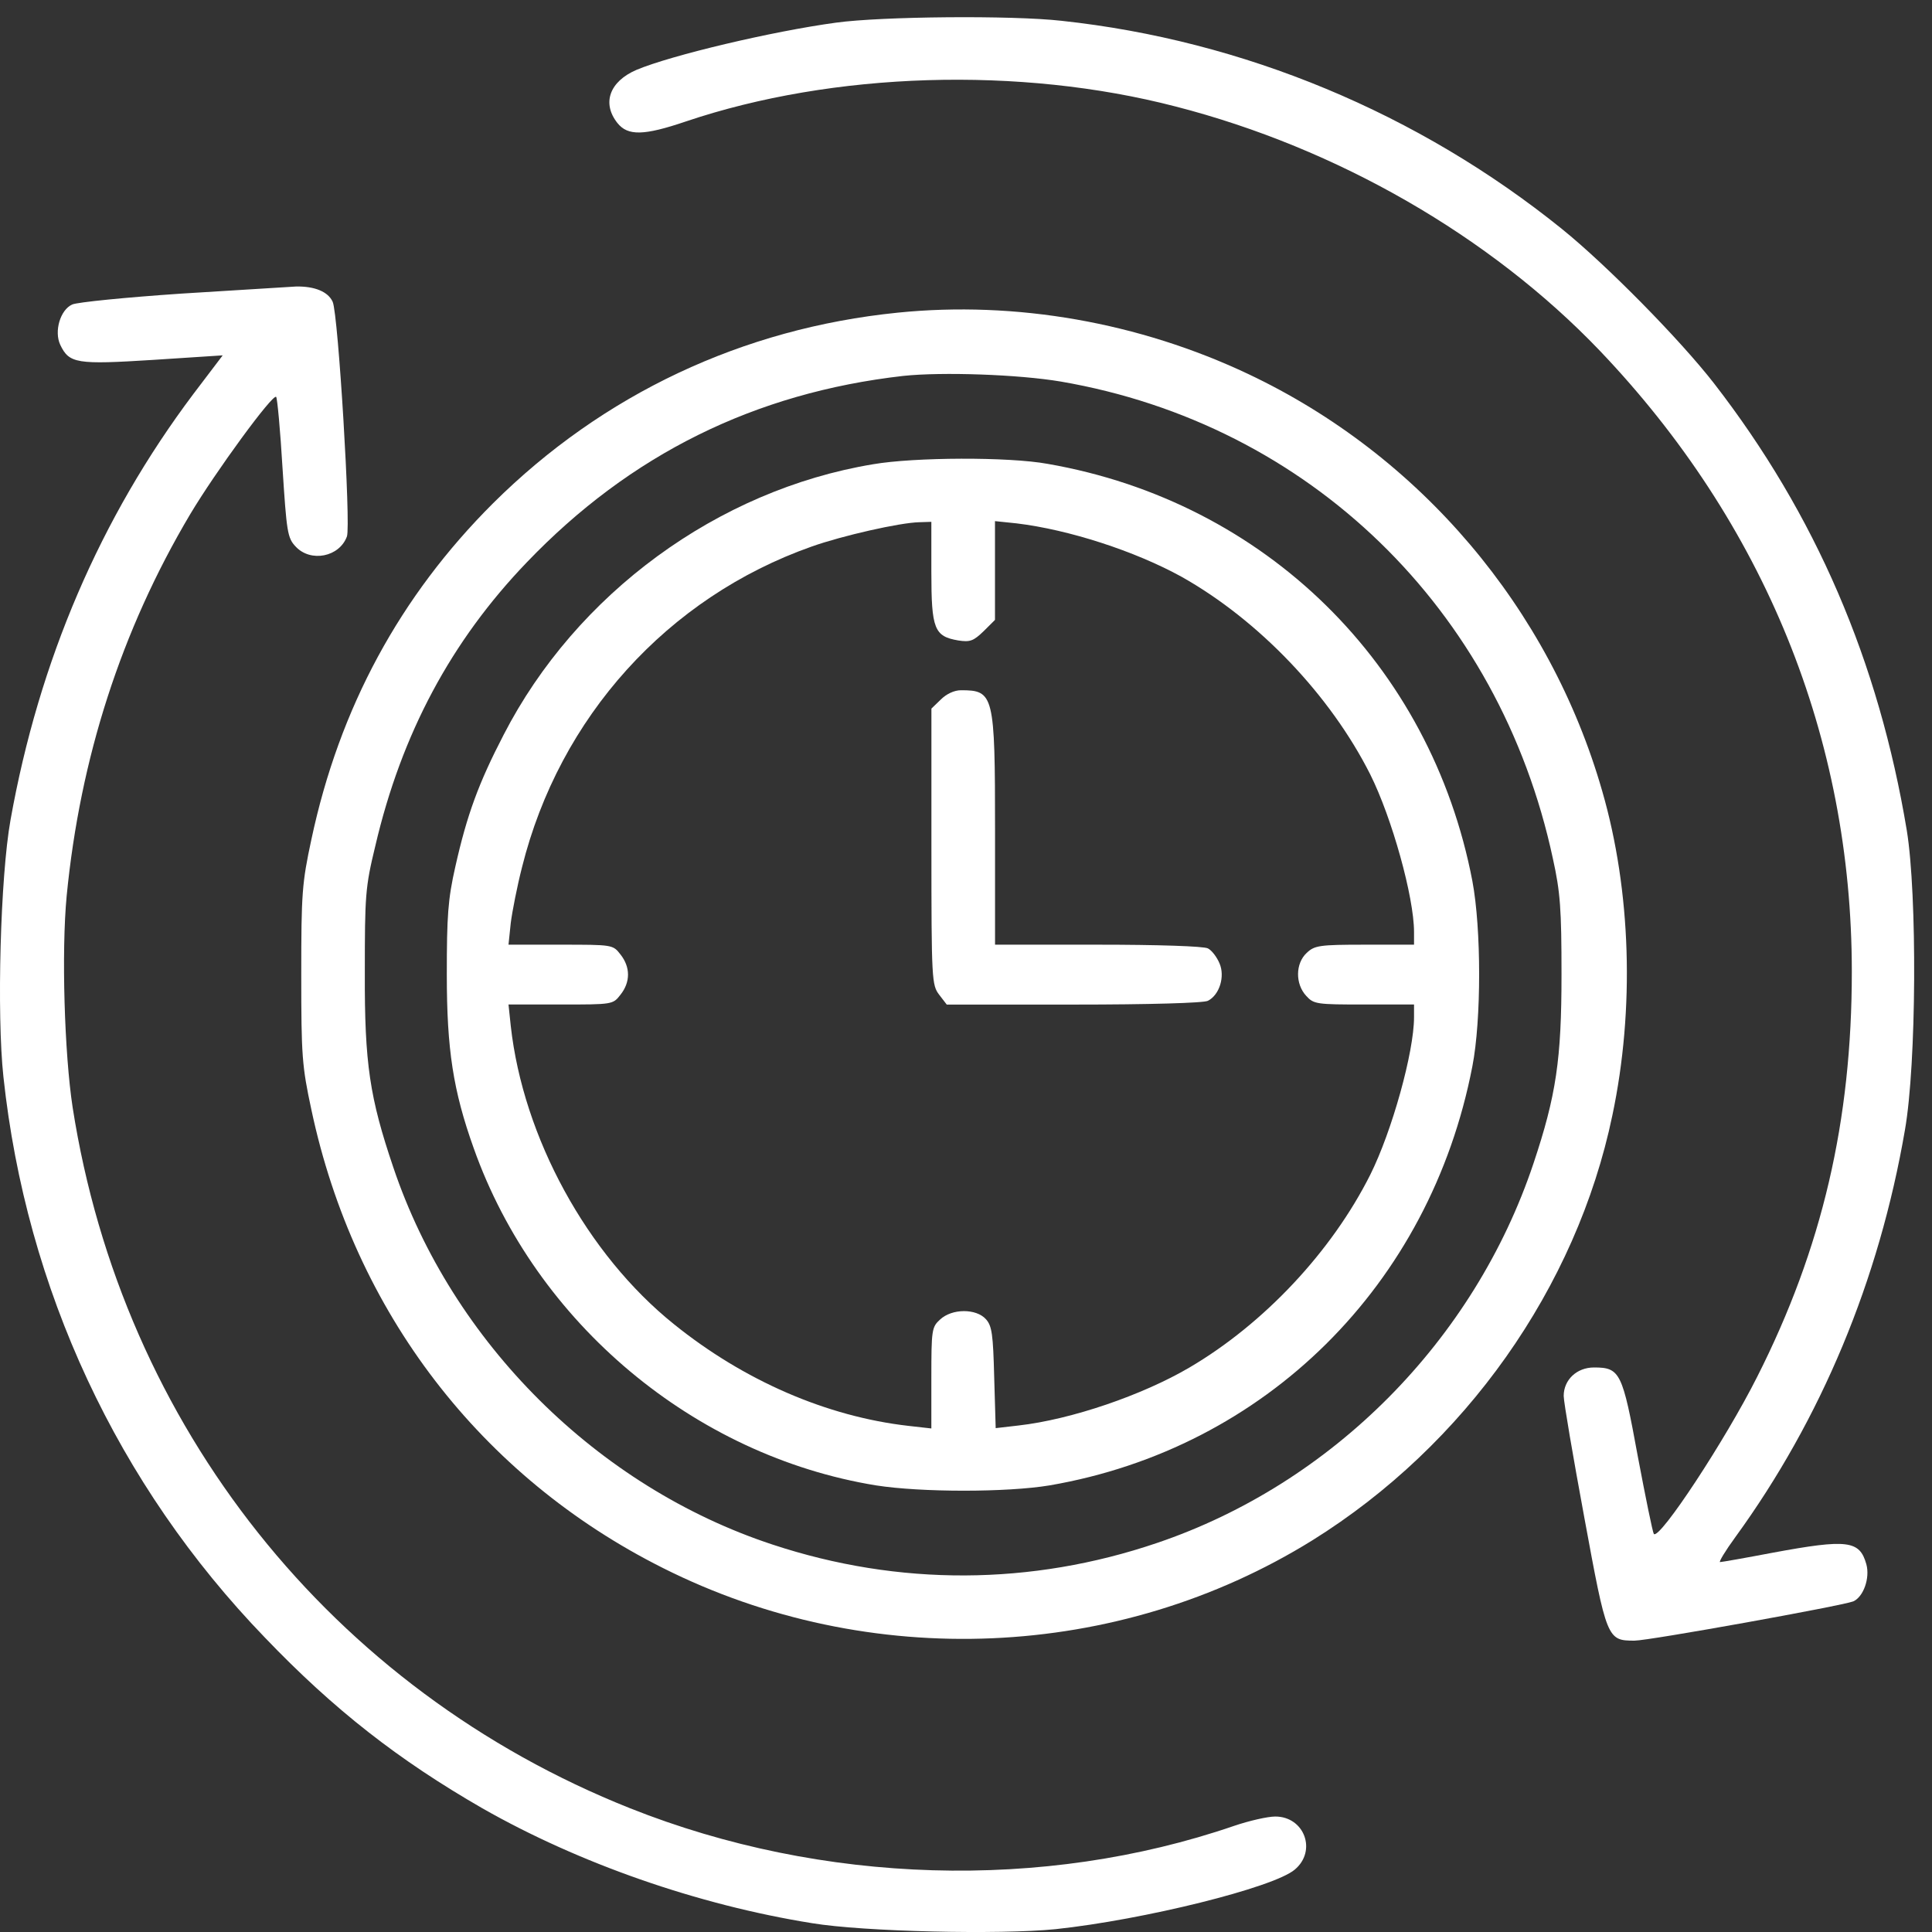
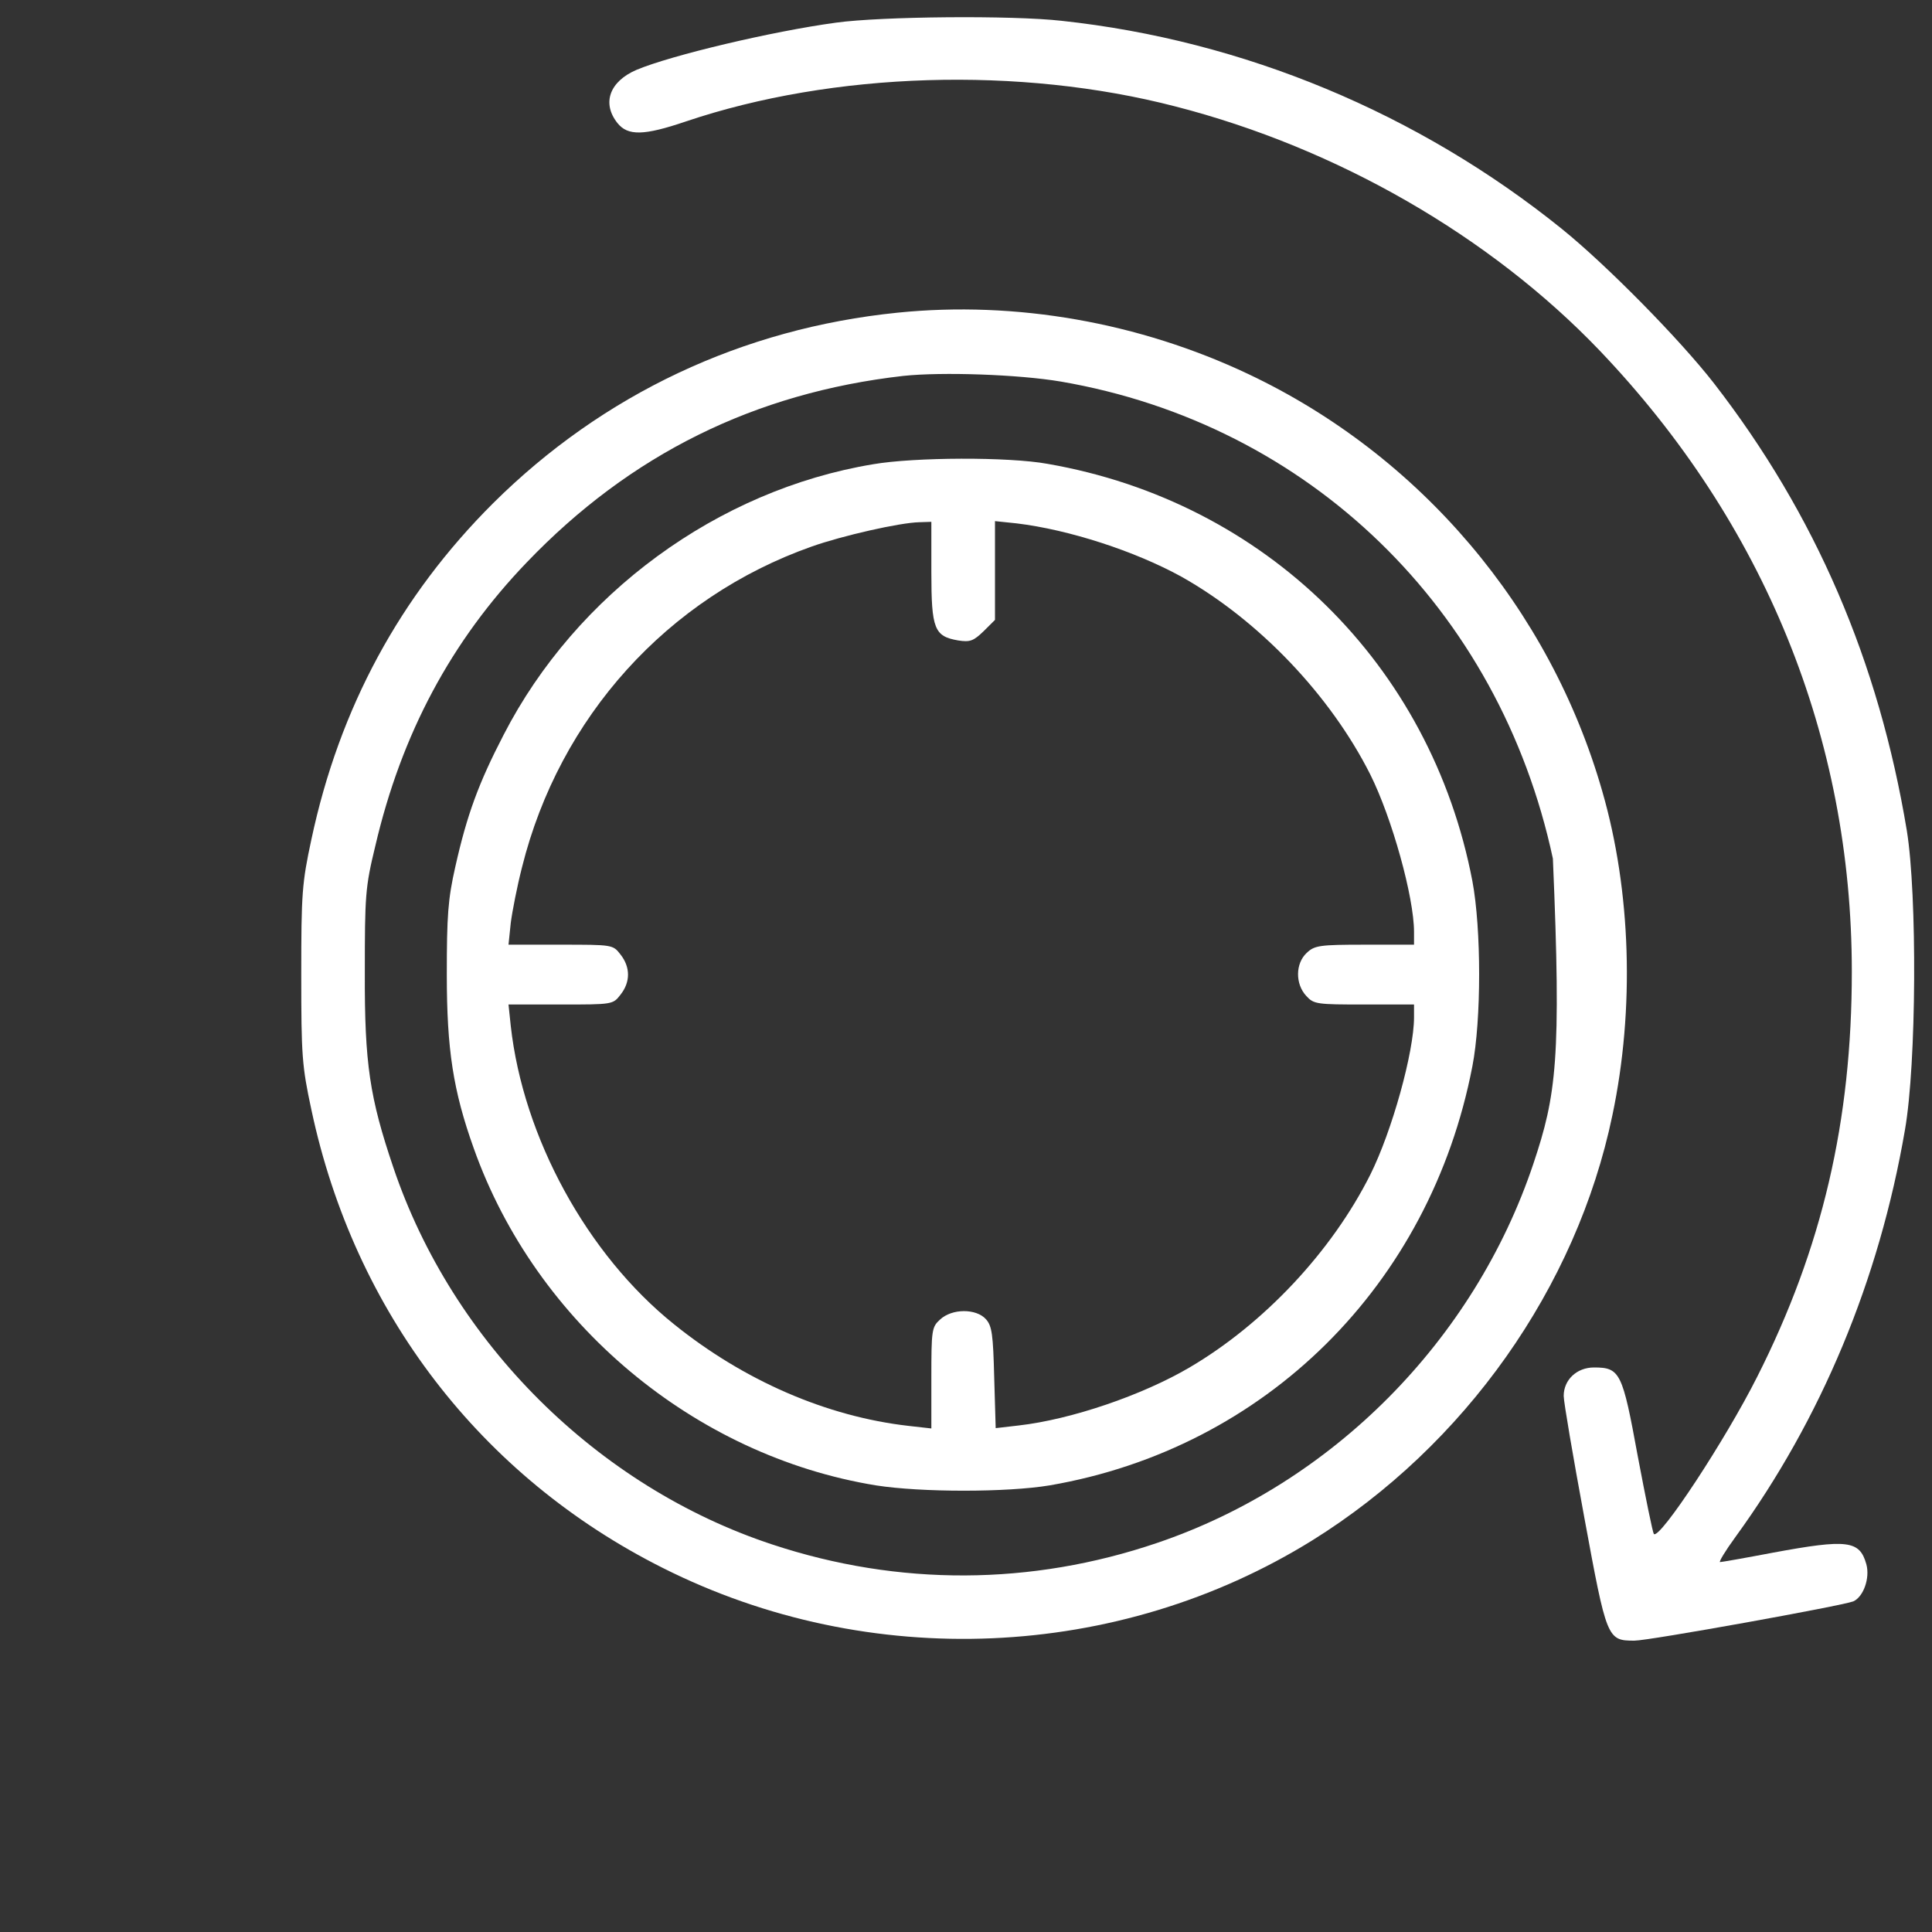
<svg xmlns="http://www.w3.org/2000/svg" width="30" height="30" viewBox="0 0 30 30" fill="none">
  <rect x="0" y="0" width="30" height="30" fill="#333333" stroke="none" />
  <path d="M12.98 0.352C11.992 0.486 10.423 0.858 9.883 1.085C9.465 1.265 9.343 1.602 9.587 1.91C9.749 2.113 9.999 2.107 10.65 1.886C12.939 1.114 15.838 1.026 18.256 1.654C20.765 2.299 23.142 3.67 24.838 5.442C27.395 8.121 28.755 11.456 28.755 15.087C28.755 17.405 28.296 19.381 27.285 21.38C26.791 22.362 25.774 23.907 25.681 23.82C25.663 23.797 25.553 23.256 25.431 22.611C25.193 21.31 25.158 21.234 24.751 21.234C24.484 21.234 24.281 21.426 24.281 21.676C24.281 21.769 24.426 22.617 24.6 23.558C24.949 25.453 24.955 25.476 25.379 25.476C25.605 25.476 28.598 24.936 28.778 24.866C28.935 24.796 29.039 24.506 28.981 24.291C28.877 23.919 28.691 23.895 27.529 24.11C27.099 24.192 26.733 24.256 26.709 24.256C26.686 24.256 26.791 24.081 26.948 23.866C28.278 22.036 29.179 19.881 29.58 17.545C29.76 16.517 29.771 13.896 29.609 12.897C29.173 10.271 28.191 7.987 26.616 5.954C26.088 5.274 24.949 4.117 24.252 3.554C22.026 1.759 19.307 0.626 16.483 0.323C15.711 0.236 13.689 0.254 12.98 0.352Z" fill="white" />
-   <path d="M2.818 4.559C1.959 4.617 1.197 4.693 1.122 4.728C0.936 4.809 0.837 5.146 0.936 5.355C1.075 5.646 1.192 5.663 2.383 5.588L3.458 5.518L3.004 6.116C1.558 8.039 0.605 10.259 0.163 12.734C0.006 13.611 -0.052 15.75 0.053 16.72C0.407 20.02 1.825 23.059 4.114 25.429C5.189 26.551 6.188 27.329 7.49 28.079C8.989 28.933 10.831 29.578 12.609 29.863C13.411 29.996 15.531 30.043 16.391 29.956C17.762 29.81 19.773 29.311 20.104 29.032C20.453 28.741 20.255 28.207 19.802 28.207C19.686 28.207 19.401 28.271 19.163 28.352C16.199 29.369 12.765 29.264 9.785 28.079C5.154 26.237 1.9 22.147 1.128 17.196C1 16.36 0.953 14.779 1.035 13.914C1.244 11.77 1.883 9.788 2.952 7.987C3.347 7.325 4.236 6.11 4.288 6.163C4.306 6.18 4.352 6.68 4.387 7.267C4.451 8.26 4.463 8.353 4.591 8.487C4.823 8.737 5.27 8.65 5.387 8.33C5.45 8.161 5.253 4.885 5.166 4.687C5.096 4.53 4.887 4.443 4.596 4.449C4.48 4.455 3.678 4.507 2.818 4.559Z" fill="white" />
-   <path d="M13.939 4.855C11.528 5.099 9.361 6.122 7.658 7.813C6.212 9.254 5.27 10.991 4.835 13.036C4.689 13.716 4.678 13.873 4.678 15.134C4.678 16.395 4.689 16.551 4.835 17.231C5.503 20.375 7.467 22.931 10.296 24.349C13.498 25.958 17.361 25.79 20.377 23.919C22.747 22.443 24.479 19.997 25.037 17.318C25.385 15.668 25.327 13.832 24.88 12.287C24.066 9.445 22.05 7.069 19.383 5.808C17.687 5.006 15.775 4.669 13.939 4.855ZM16.473 5.925C20.325 6.587 23.282 9.451 24.113 13.332C24.229 13.855 24.247 14.117 24.247 15.134C24.247 16.447 24.165 17.01 23.811 18.068C22.893 20.81 20.691 23.036 17.966 23.959C16.014 24.622 13.957 24.633 11.993 23.983C9.279 23.088 7.025 20.851 6.107 18.126C5.741 17.045 5.66 16.517 5.665 15.105C5.665 13.908 5.671 13.78 5.828 13.135C6.235 11.392 7.008 9.951 8.181 8.731C9.785 7.057 11.72 6.099 14.026 5.837C14.631 5.773 15.816 5.814 16.473 5.925Z" fill="white" />
+   <path d="M13.939 4.855C11.528 5.099 9.361 6.122 7.658 7.813C6.212 9.254 5.27 10.991 4.835 13.036C4.689 13.716 4.678 13.873 4.678 15.134C4.678 16.395 4.689 16.551 4.835 17.231C5.503 20.375 7.467 22.931 10.296 24.349C13.498 25.958 17.361 25.79 20.377 23.919C22.747 22.443 24.479 19.997 25.037 17.318C25.385 15.668 25.327 13.832 24.88 12.287C24.066 9.445 22.05 7.069 19.383 5.808C17.687 5.006 15.775 4.669 13.939 4.855ZM16.473 5.925C20.325 6.587 23.282 9.451 24.113 13.332C24.247 16.447 24.165 17.01 23.811 18.068C22.893 20.81 20.691 23.036 17.966 23.959C16.014 24.622 13.957 24.633 11.993 23.983C9.279 23.088 7.025 20.851 6.107 18.126C5.741 17.045 5.66 16.517 5.665 15.105C5.665 13.908 5.671 13.78 5.828 13.135C6.235 11.392 7.008 9.951 8.181 8.731C9.785 7.057 11.72 6.099 14.026 5.837C14.631 5.773 15.816 5.814 16.473 5.925Z" fill="white" />
  <path d="M13.556 7.209C11.144 7.609 8.948 9.219 7.821 11.409C7.432 12.159 7.251 12.653 7.071 13.455C6.955 13.966 6.938 14.222 6.938 15.134C6.938 16.296 7.036 16.935 7.356 17.83C8.321 20.549 10.784 22.606 13.602 23.065C14.305 23.175 15.636 23.175 16.298 23.065C19.65 22.489 22.207 19.956 22.863 16.557C23.003 15.837 23.003 14.425 22.863 13.681C22.219 10.317 19.645 7.79 16.269 7.203C15.665 7.092 14.2 7.098 13.556 7.209ZM14.462 8.882C14.462 9.771 14.508 9.881 14.88 9.945C15.066 9.974 15.118 9.951 15.275 9.8L15.45 9.626V8.859V8.092L15.787 8.127C16.6 8.225 17.623 8.557 18.349 8.957C19.546 9.631 20.656 10.793 21.277 12.025C21.614 12.699 21.957 13.931 21.957 14.471V14.669H21.19C20.487 14.669 20.412 14.681 20.29 14.797C20.115 14.959 20.11 15.279 20.284 15.465C20.4 15.593 20.446 15.598 21.184 15.598H21.957V15.796C21.957 16.336 21.614 17.568 21.277 18.242C20.679 19.433 19.627 20.555 18.471 21.234C17.739 21.664 16.635 22.042 15.816 22.135L15.461 22.176L15.438 21.391C15.421 20.717 15.403 20.59 15.31 20.485C15.159 20.316 14.781 20.316 14.596 20.491C14.468 20.607 14.462 20.653 14.462 21.397V22.181L14.107 22.141C12.835 21.996 11.551 21.438 10.464 20.561C9.117 19.48 8.123 17.661 7.931 15.93L7.896 15.598H8.704C9.512 15.598 9.517 15.598 9.634 15.447C9.791 15.25 9.791 15.018 9.634 14.82C9.517 14.669 9.512 14.669 8.704 14.669H7.896L7.931 14.332C7.954 14.152 8.03 13.762 8.106 13.466C8.687 11.136 10.366 9.277 12.603 8.487C13.079 8.318 13.974 8.115 14.276 8.109L14.462 8.103V8.882Z" fill="white" />
-   <path d="M14.608 10.863L14.463 11.003V13.147C14.463 15.227 14.469 15.296 14.585 15.448L14.701 15.599H16.677C17.833 15.599 18.698 15.575 18.757 15.54C18.937 15.448 19.024 15.163 18.937 14.96C18.896 14.861 18.815 14.756 18.757 14.727C18.698 14.692 17.966 14.669 17.054 14.669H15.451V12.897C15.451 10.782 15.433 10.718 14.922 10.718C14.817 10.718 14.695 10.776 14.608 10.863Z" fill="white" />
</svg>